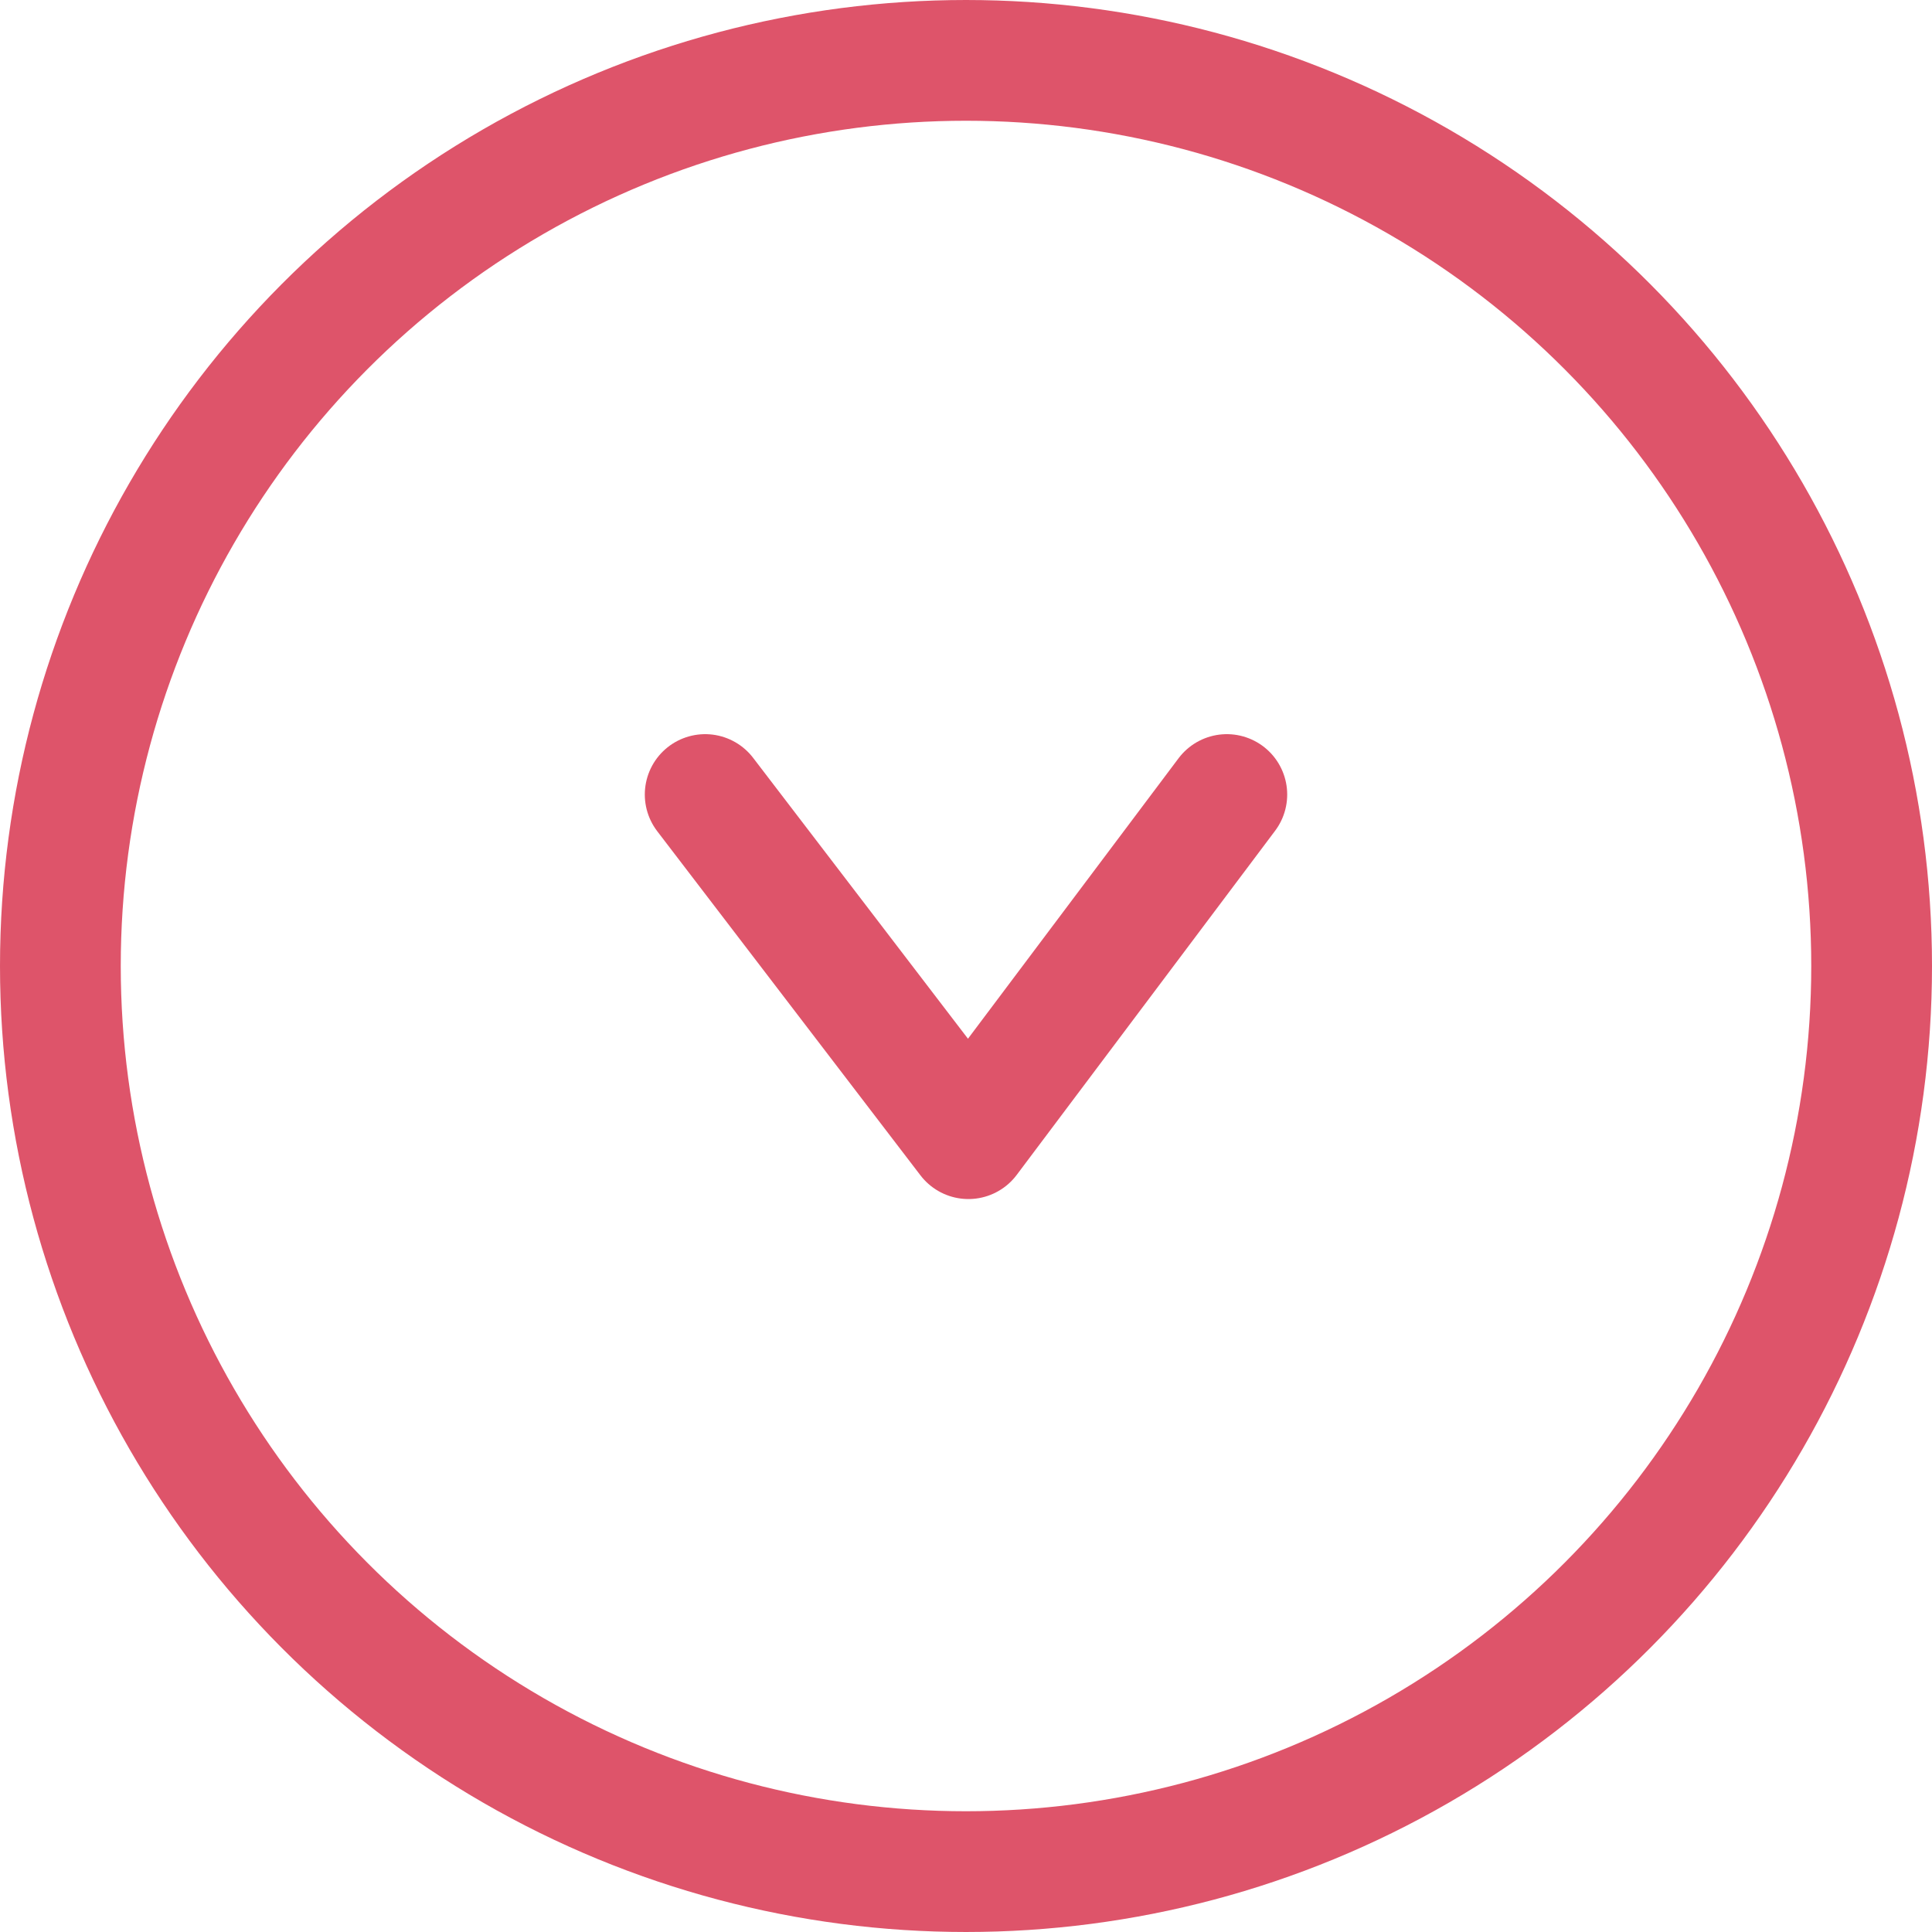
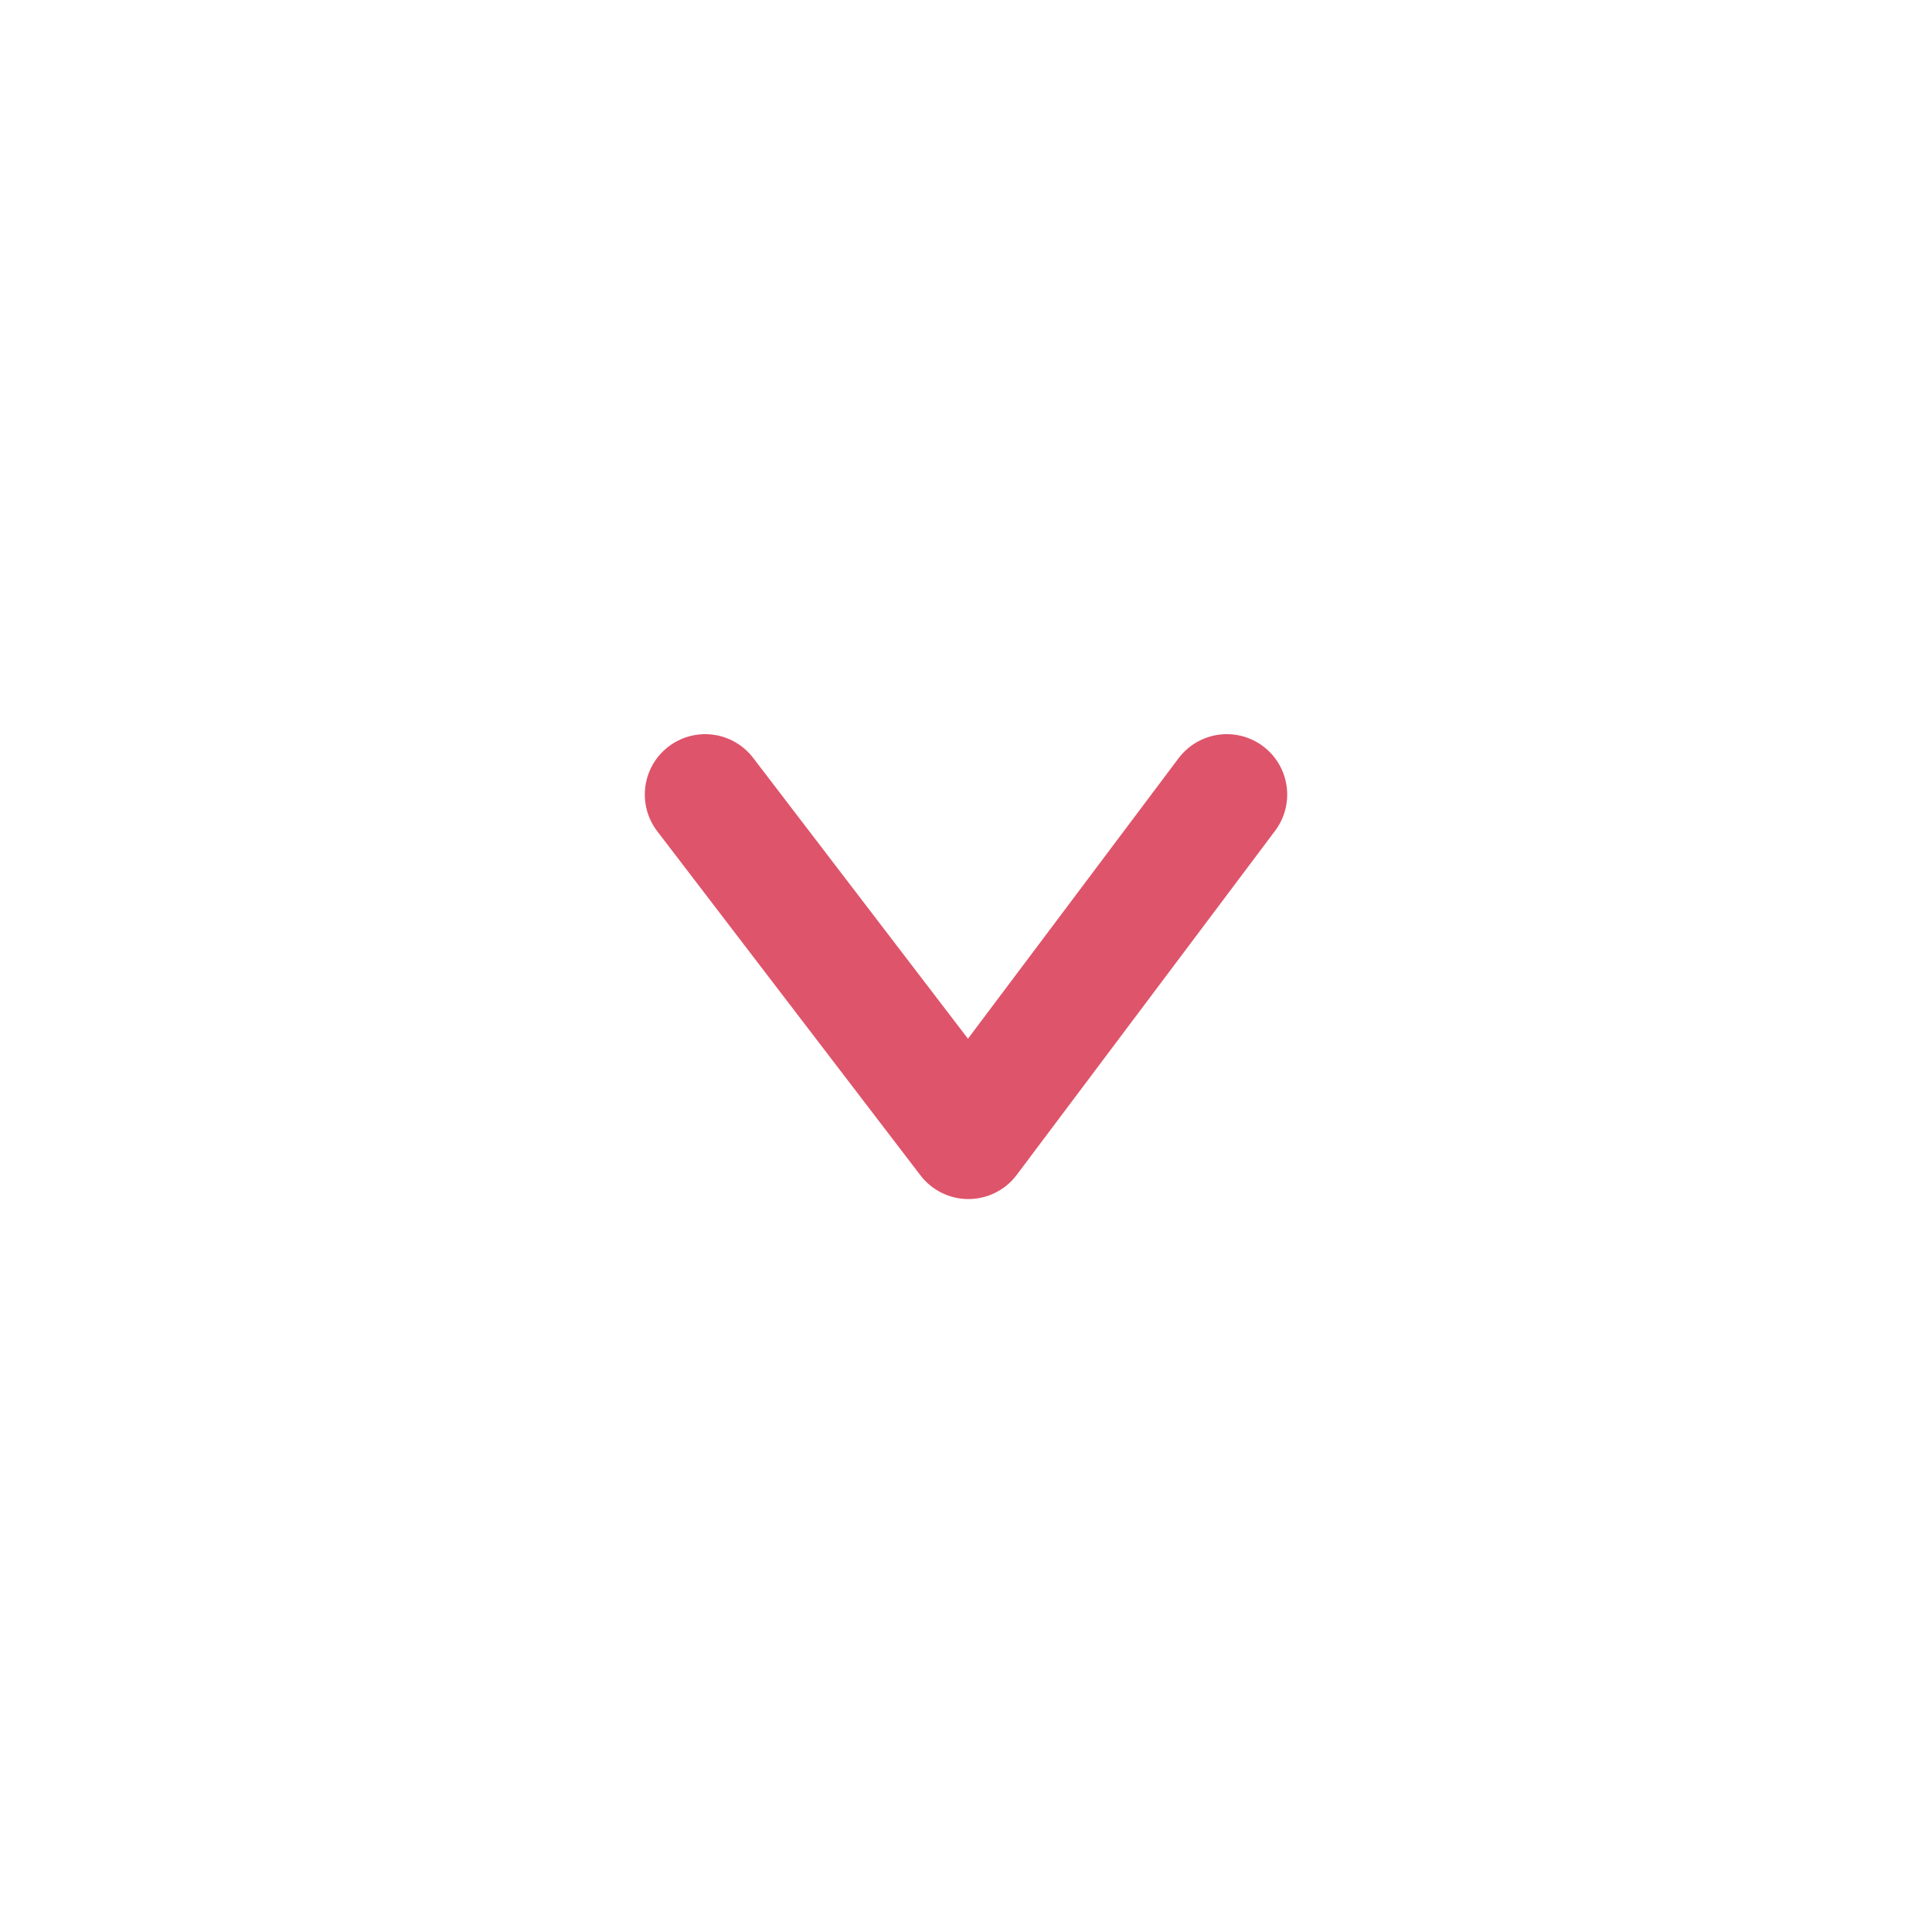
<svg xmlns="http://www.w3.org/2000/svg" viewBox="0 0 16 16">
  <defs>
    <style>
.cls-1 {
fill: none;
stroke: #de546a;
stroke-linecap: round;
stroke-linejoin: round;
}
</style>
  </defs>
  <path class="cls-1" d="M5.84,6.58l2.18,2.85,2.14-2.85" />
-   <circle class="cls-1" cx="8" cy="8" r="7.5" />
</svg>